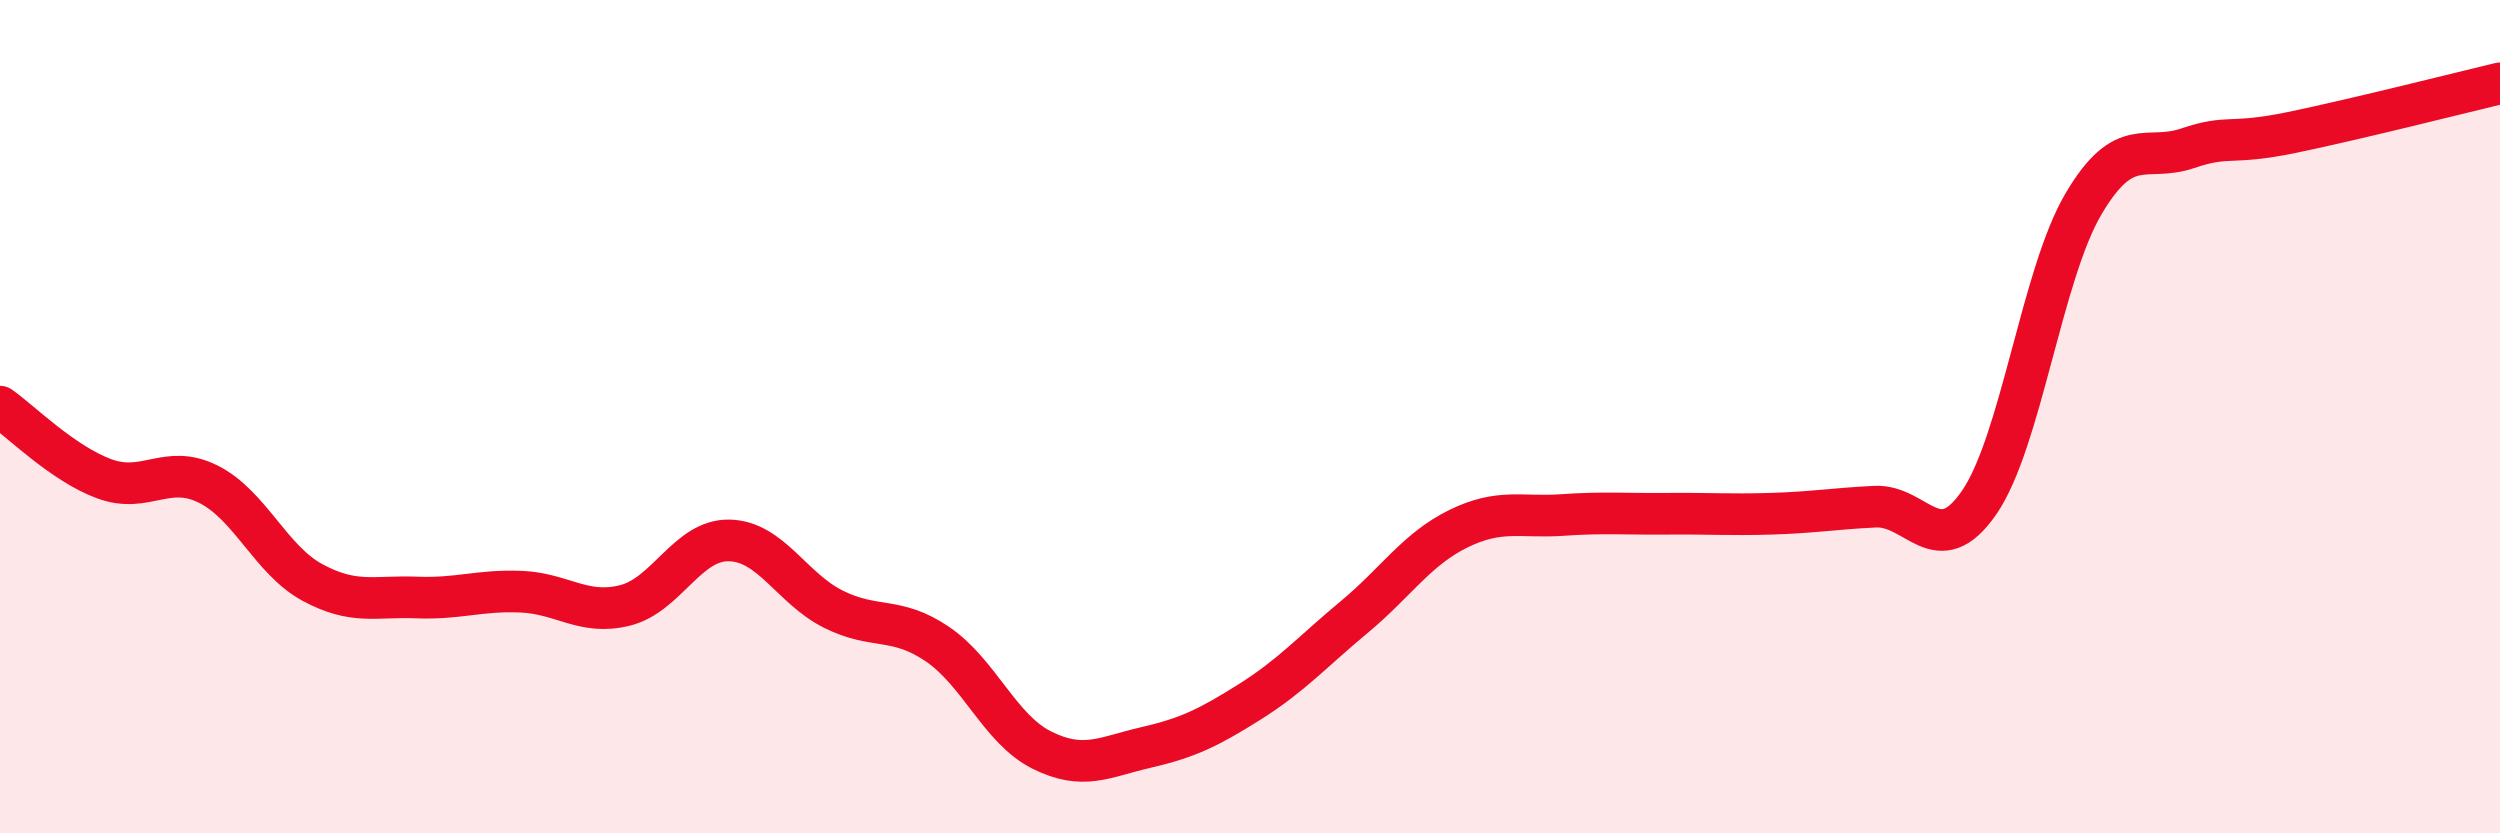
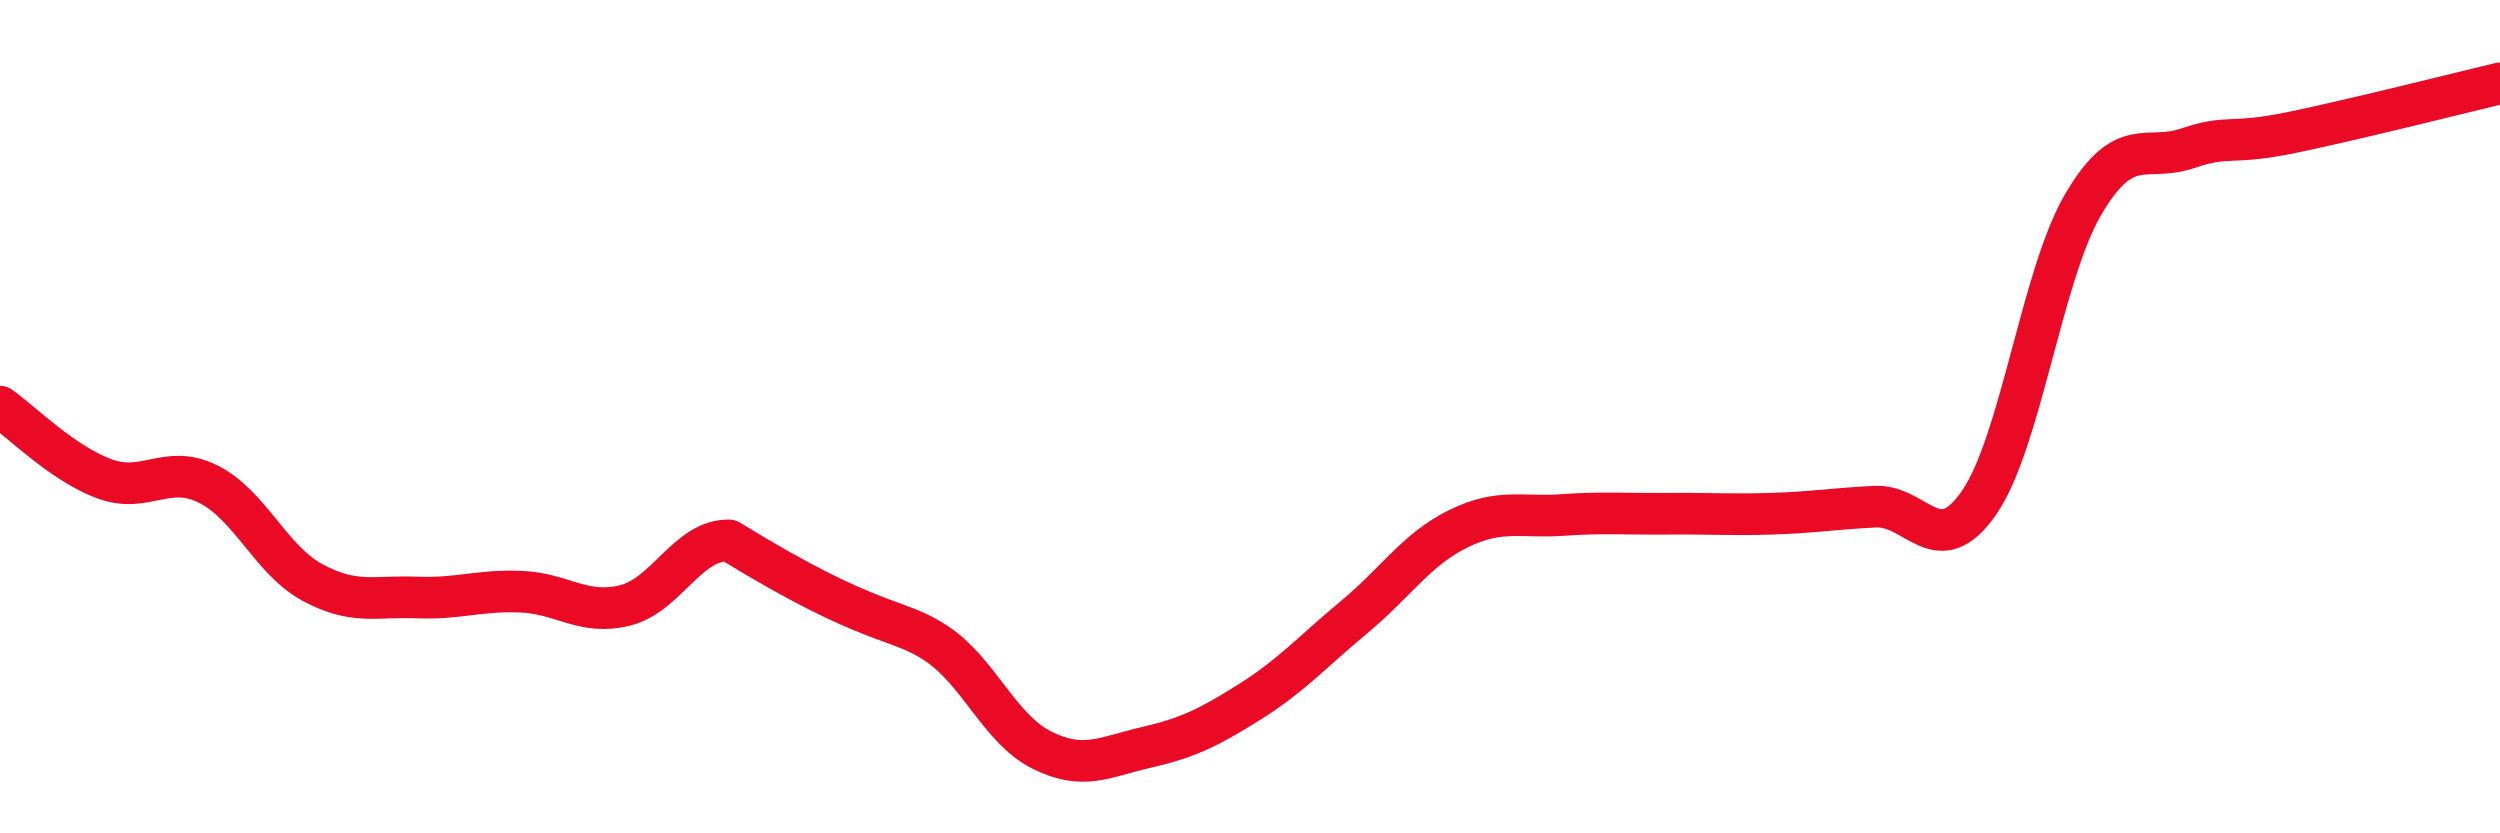
<svg xmlns="http://www.w3.org/2000/svg" width="60" height="20" viewBox="0 0 60 20">
-   <path d="M 0,9.76 C 0.5,10.11 1.5,11.12 2.5,11.49 C 3.5,11.86 4,11.12 5,11.62 C 6,12.12 6.5,13.44 7.5,13.98 C 8.5,14.52 9,14.3 10,14.34 C 11,14.38 11.5,14.16 12.5,14.2 C 13.5,14.24 14,14.78 15,14.53 C 16,14.28 16.5,12.95 17.5,12.97 C 18.5,12.99 19,14.12 20,14.62 C 21,15.12 21.5,14.78 22.5,15.46 C 23.5,16.14 24,17.5 25,18 C 26,18.5 26.5,18.17 27.5,17.94 C 28.5,17.71 29,17.47 30,16.84 C 31,16.21 31.5,15.64 32.5,14.81 C 33.5,13.98 34,13.18 35,12.69 C 36,12.2 36.5,12.43 37.5,12.36 C 38.5,12.29 39,12.34 40,12.33 C 41,12.32 41.5,12.36 42.5,12.33 C 43.5,12.3 44,12.21 45,12.16 C 46,12.11 46.5,13.51 47.5,12.06 C 48.5,10.61 49,6.6 50,4.9 C 51,3.2 51.5,3.9 52.5,3.56 C 53.5,3.22 53.5,3.49 55,3.18 C 56.5,2.87 59,2.24 60,2L60 20L0 20Z" fill="#EB0A25" opacity="0.1" stroke-linecap="round" stroke-linejoin="round" />
-   <path d="M 0,9.76 C 0.5,10.11 1.5,11.12 2.5,11.49 C 3.5,11.86 4,11.12 5,11.62 C 6,12.12 6.5,13.44 7.5,13.98 C 8.5,14.52 9,14.3 10,14.34 C 11,14.38 11.5,14.16 12.5,14.2 C 13.5,14.24 14,14.78 15,14.53 C 16,14.28 16.5,12.95 17.5,12.97 C 18.5,12.99 19,14.12 20,14.62 C 21,15.12 21.5,14.78 22.5,15.46 C 23.5,16.14 24,17.5 25,18 C 26,18.5 26.5,18.17 27.5,17.94 C 28.5,17.71 29,17.47 30,16.84 C 31,16.21 31.5,15.64 32.5,14.81 C 33.5,13.98 34,13.18 35,12.69 C 36,12.2 36.5,12.43 37.5,12.36 C 38.5,12.29 39,12.34 40,12.33 C 41,12.32 41.5,12.36 42.5,12.33 C 43.5,12.3 44,12.21 45,12.16 C 46,12.11 46.5,13.51 47.5,12.06 C 48.5,10.61 49,6.6 50,4.9 C 51,3.2 51.5,3.9 52.5,3.56 C 53.5,3.22 53.5,3.49 55,3.18 C 56.5,2.87 59,2.24 60,2" stroke="#EB0A25" stroke-width="1" fill="none" stroke-linecap="round" stroke-linejoin="round" />
+   <path d="M 0,9.76 C 0.5,10.11 1.5,11.12 2.5,11.49 C 3.5,11.86 4,11.12 5,11.62 C 6,12.12 6.5,13.44 7.5,13.98 C 8.5,14.52 9,14.3 10,14.34 C 11,14.38 11.5,14.16 12.5,14.2 C 13.5,14.24 14,14.78 15,14.53 C 16,14.28 16.5,12.95 17.5,12.97 C 21,15.12 21.5,14.78 22.5,15.46 C 23.5,16.14 24,17.5 25,18 C 26,18.5 26.5,18.17 27.5,17.94 C 28.5,17.71 29,17.47 30,16.84 C 31,16.21 31.5,15.64 32.5,14.81 C 33.5,13.98 34,13.18 35,12.69 C 36,12.2 36.5,12.43 37.5,12.36 C 38.5,12.29 39,12.34 40,12.33 C 41,12.32 41.5,12.36 42.5,12.33 C 43.5,12.3 44,12.21 45,12.16 C 46,12.11 46.5,13.51 47.5,12.06 C 48.5,10.61 49,6.6 50,4.9 C 51,3.2 51.5,3.9 52.5,3.56 C 53.5,3.22 53.5,3.49 55,3.18 C 56.5,2.87 59,2.24 60,2" stroke="#EB0A25" stroke-width="1" fill="none" stroke-linecap="round" stroke-linejoin="round" />
</svg>